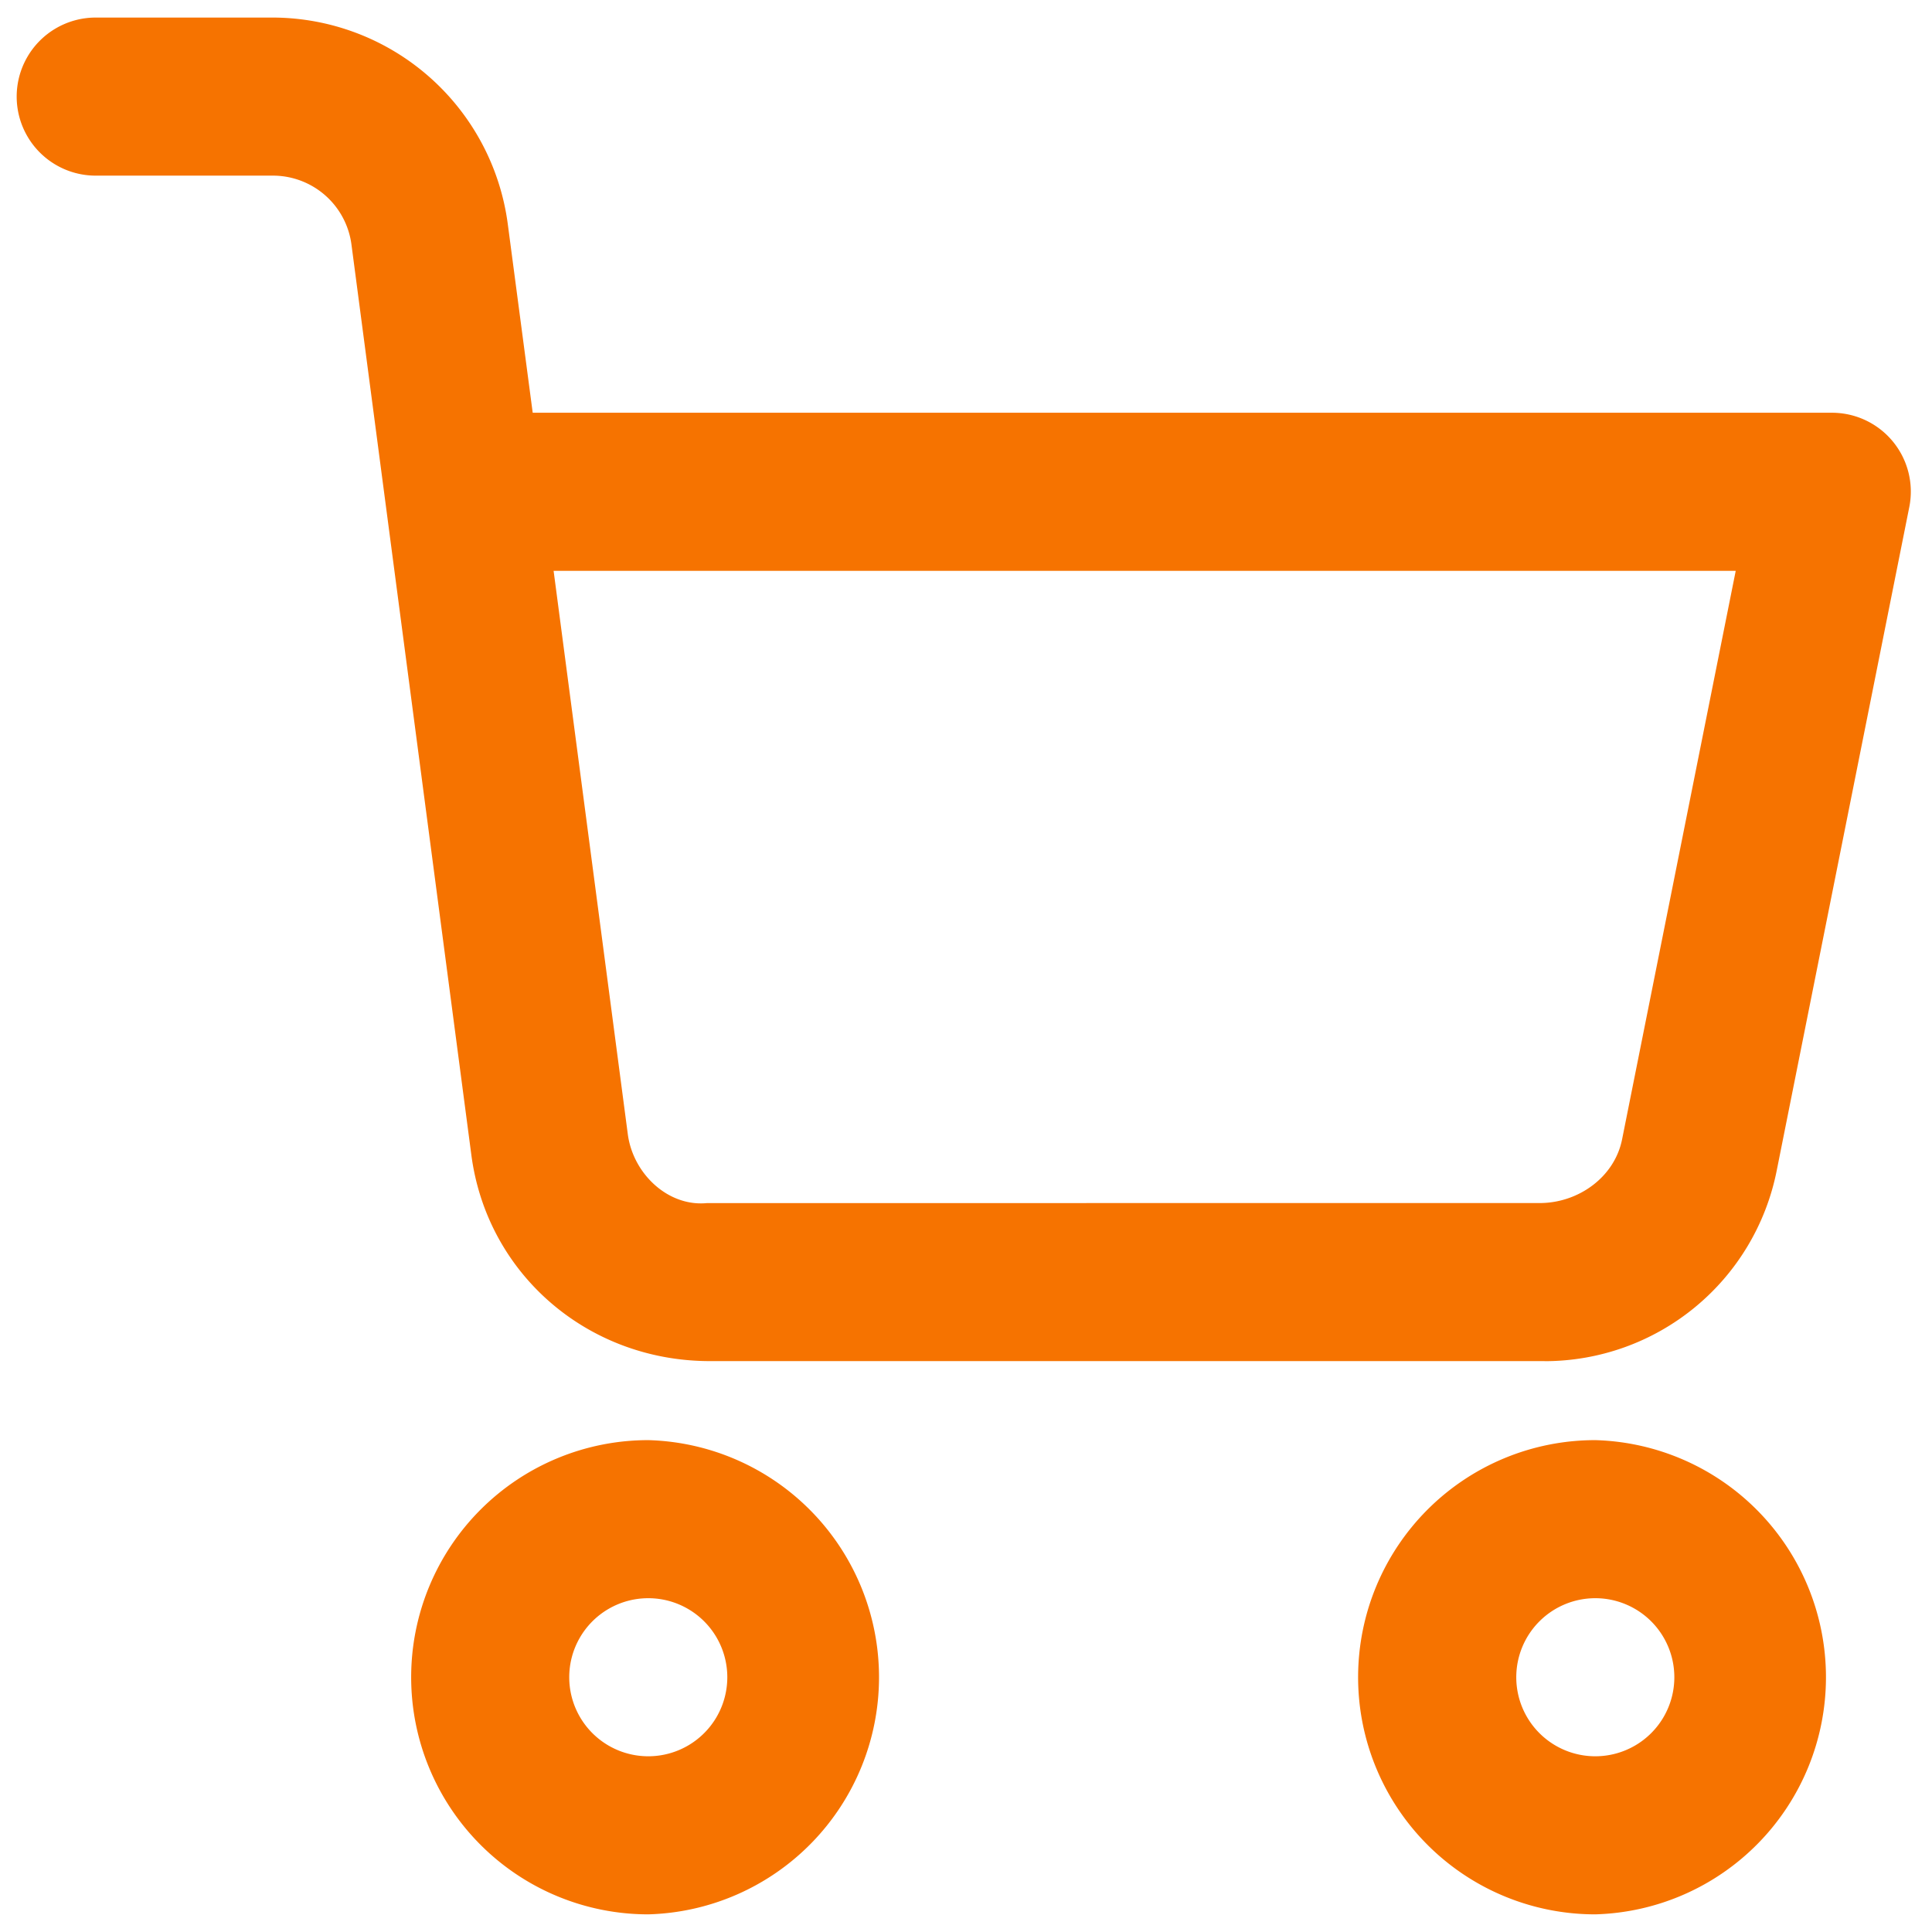
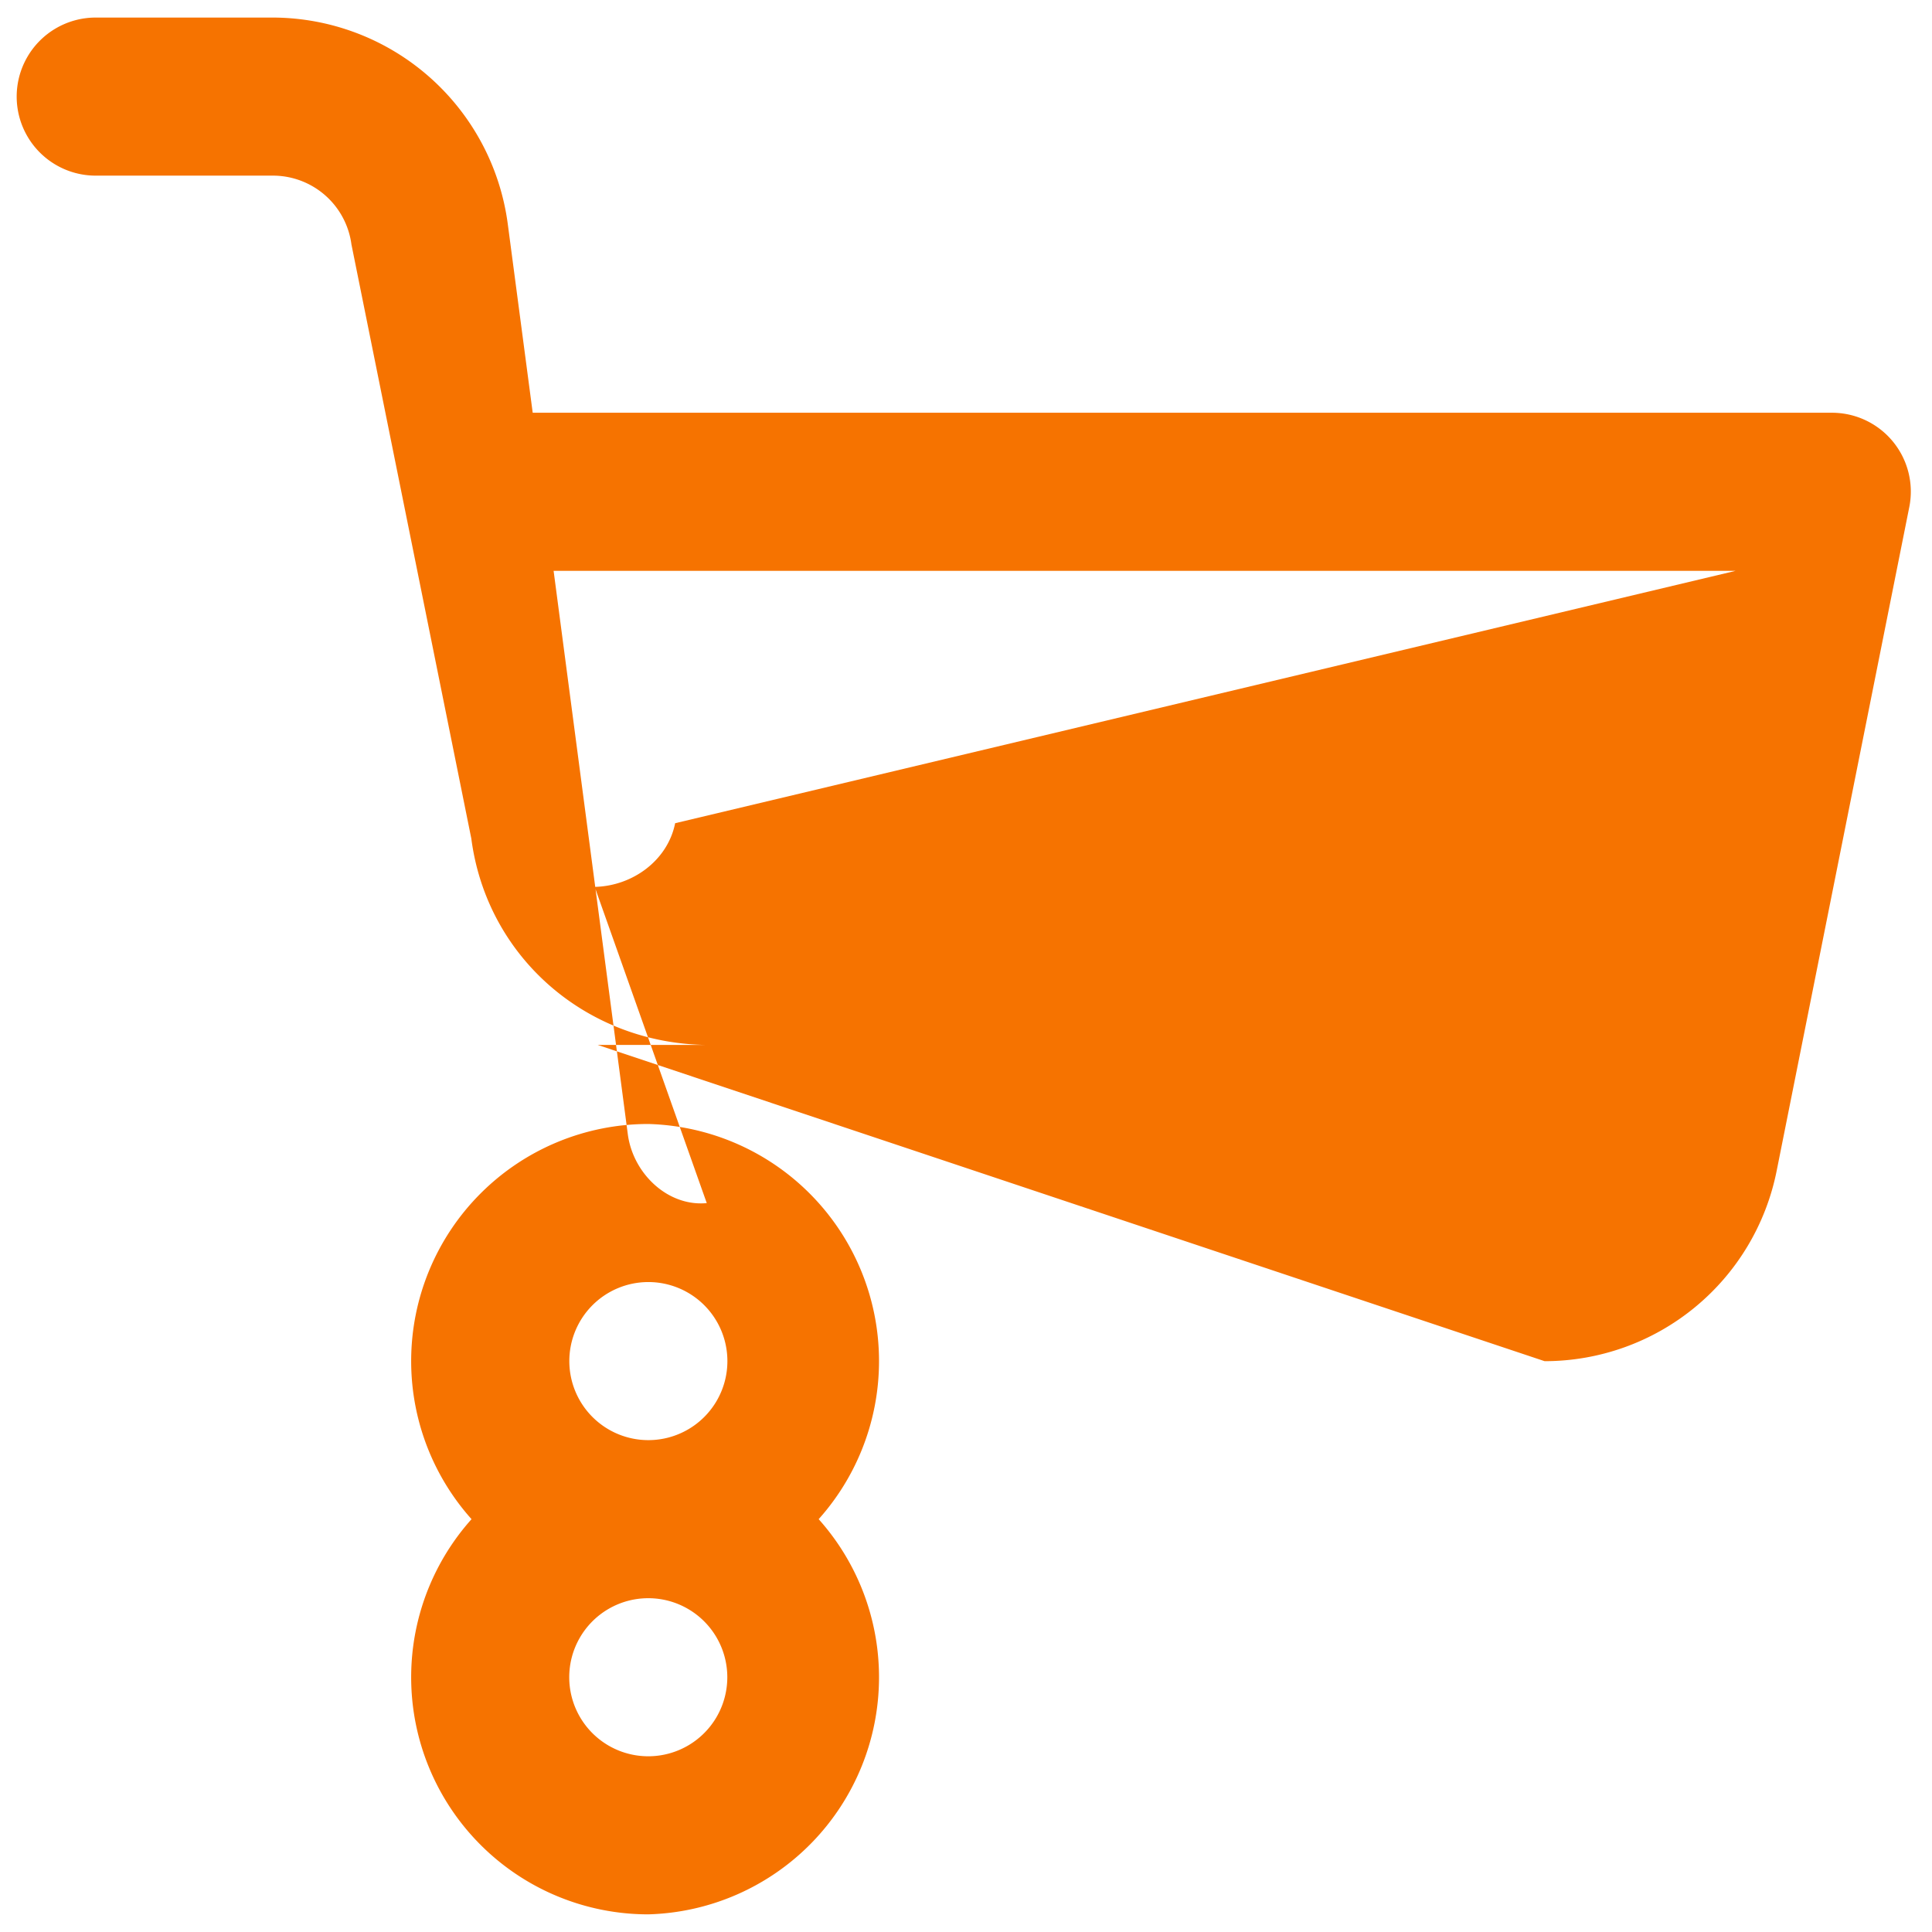
<svg xmlns="http://www.w3.org/2000/svg" width="22" height="22" viewBox="0 0 22 22">
  <g>
    <g>
-       <path fill="#f67300" d="M7.382 21.799a2.7 2.7 0 0 1 0-5.4 2.701 2.701 0 0 1 0 5.4zm0-3.6a.9.9 0 0 0 0 1.8.9.9 0 0 0 0-1.8zm10.783 3.6a2.7 2.7 0 0 1 0-5.4 2.701 2.701 0 0 1 0 5.4zm0-3.6a.9.9 0 1 0 .002 1.8.9.9 0 0 0-.002-1.8zm-.575-2.7H8.056c-1.376-.013-2.512-.998-2.689-2.35L4.002 2.784a.902.902 0 0 0-.89-.784H1.09a.9.9 0 0 1 0-1.8h2.022a2.706 2.706 0 0 1 2.67 2.35l.284 2.15H20.86a.898.898 0 0 1 .881 1.076l-1.509 7.552a2.695 2.695 0 0 1-2.643 2.172zm-.035-1.8c.426-.009.83-.297.916-.725L19.765 6.5H6.304l.845 6.416c.06.45.458.826.899.784z" />
+       <path fill="#f67300" d="M7.382 21.799a2.7 2.7 0 0 1 0-5.4 2.701 2.701 0 0 1 0 5.4zm0-3.6a.9.9 0 0 0 0 1.8.9.9 0 0 0 0-1.8za2.7 2.7 0 0 1 0-5.4 2.701 2.701 0 0 1 0 5.4zm0-3.6a.9.9 0 1 0 .002 1.8.9.9 0 0 0-.002-1.8zm-.575-2.7H8.056c-1.376-.013-2.512-.998-2.689-2.35L4.002 2.784a.902.902 0 0 0-.89-.784H1.09a.9.9 0 0 1 0-1.8h2.022a2.706 2.706 0 0 1 2.67 2.35l.284 2.15H20.86a.898.898 0 0 1 .881 1.076l-1.509 7.552a2.695 2.695 0 0 1-2.643 2.172zm-.035-1.8c.426-.009.83-.297.916-.725L19.765 6.5H6.304l.845 6.416c.06.45.458.826.899.784z" />
    </g>
  </g>
</svg>